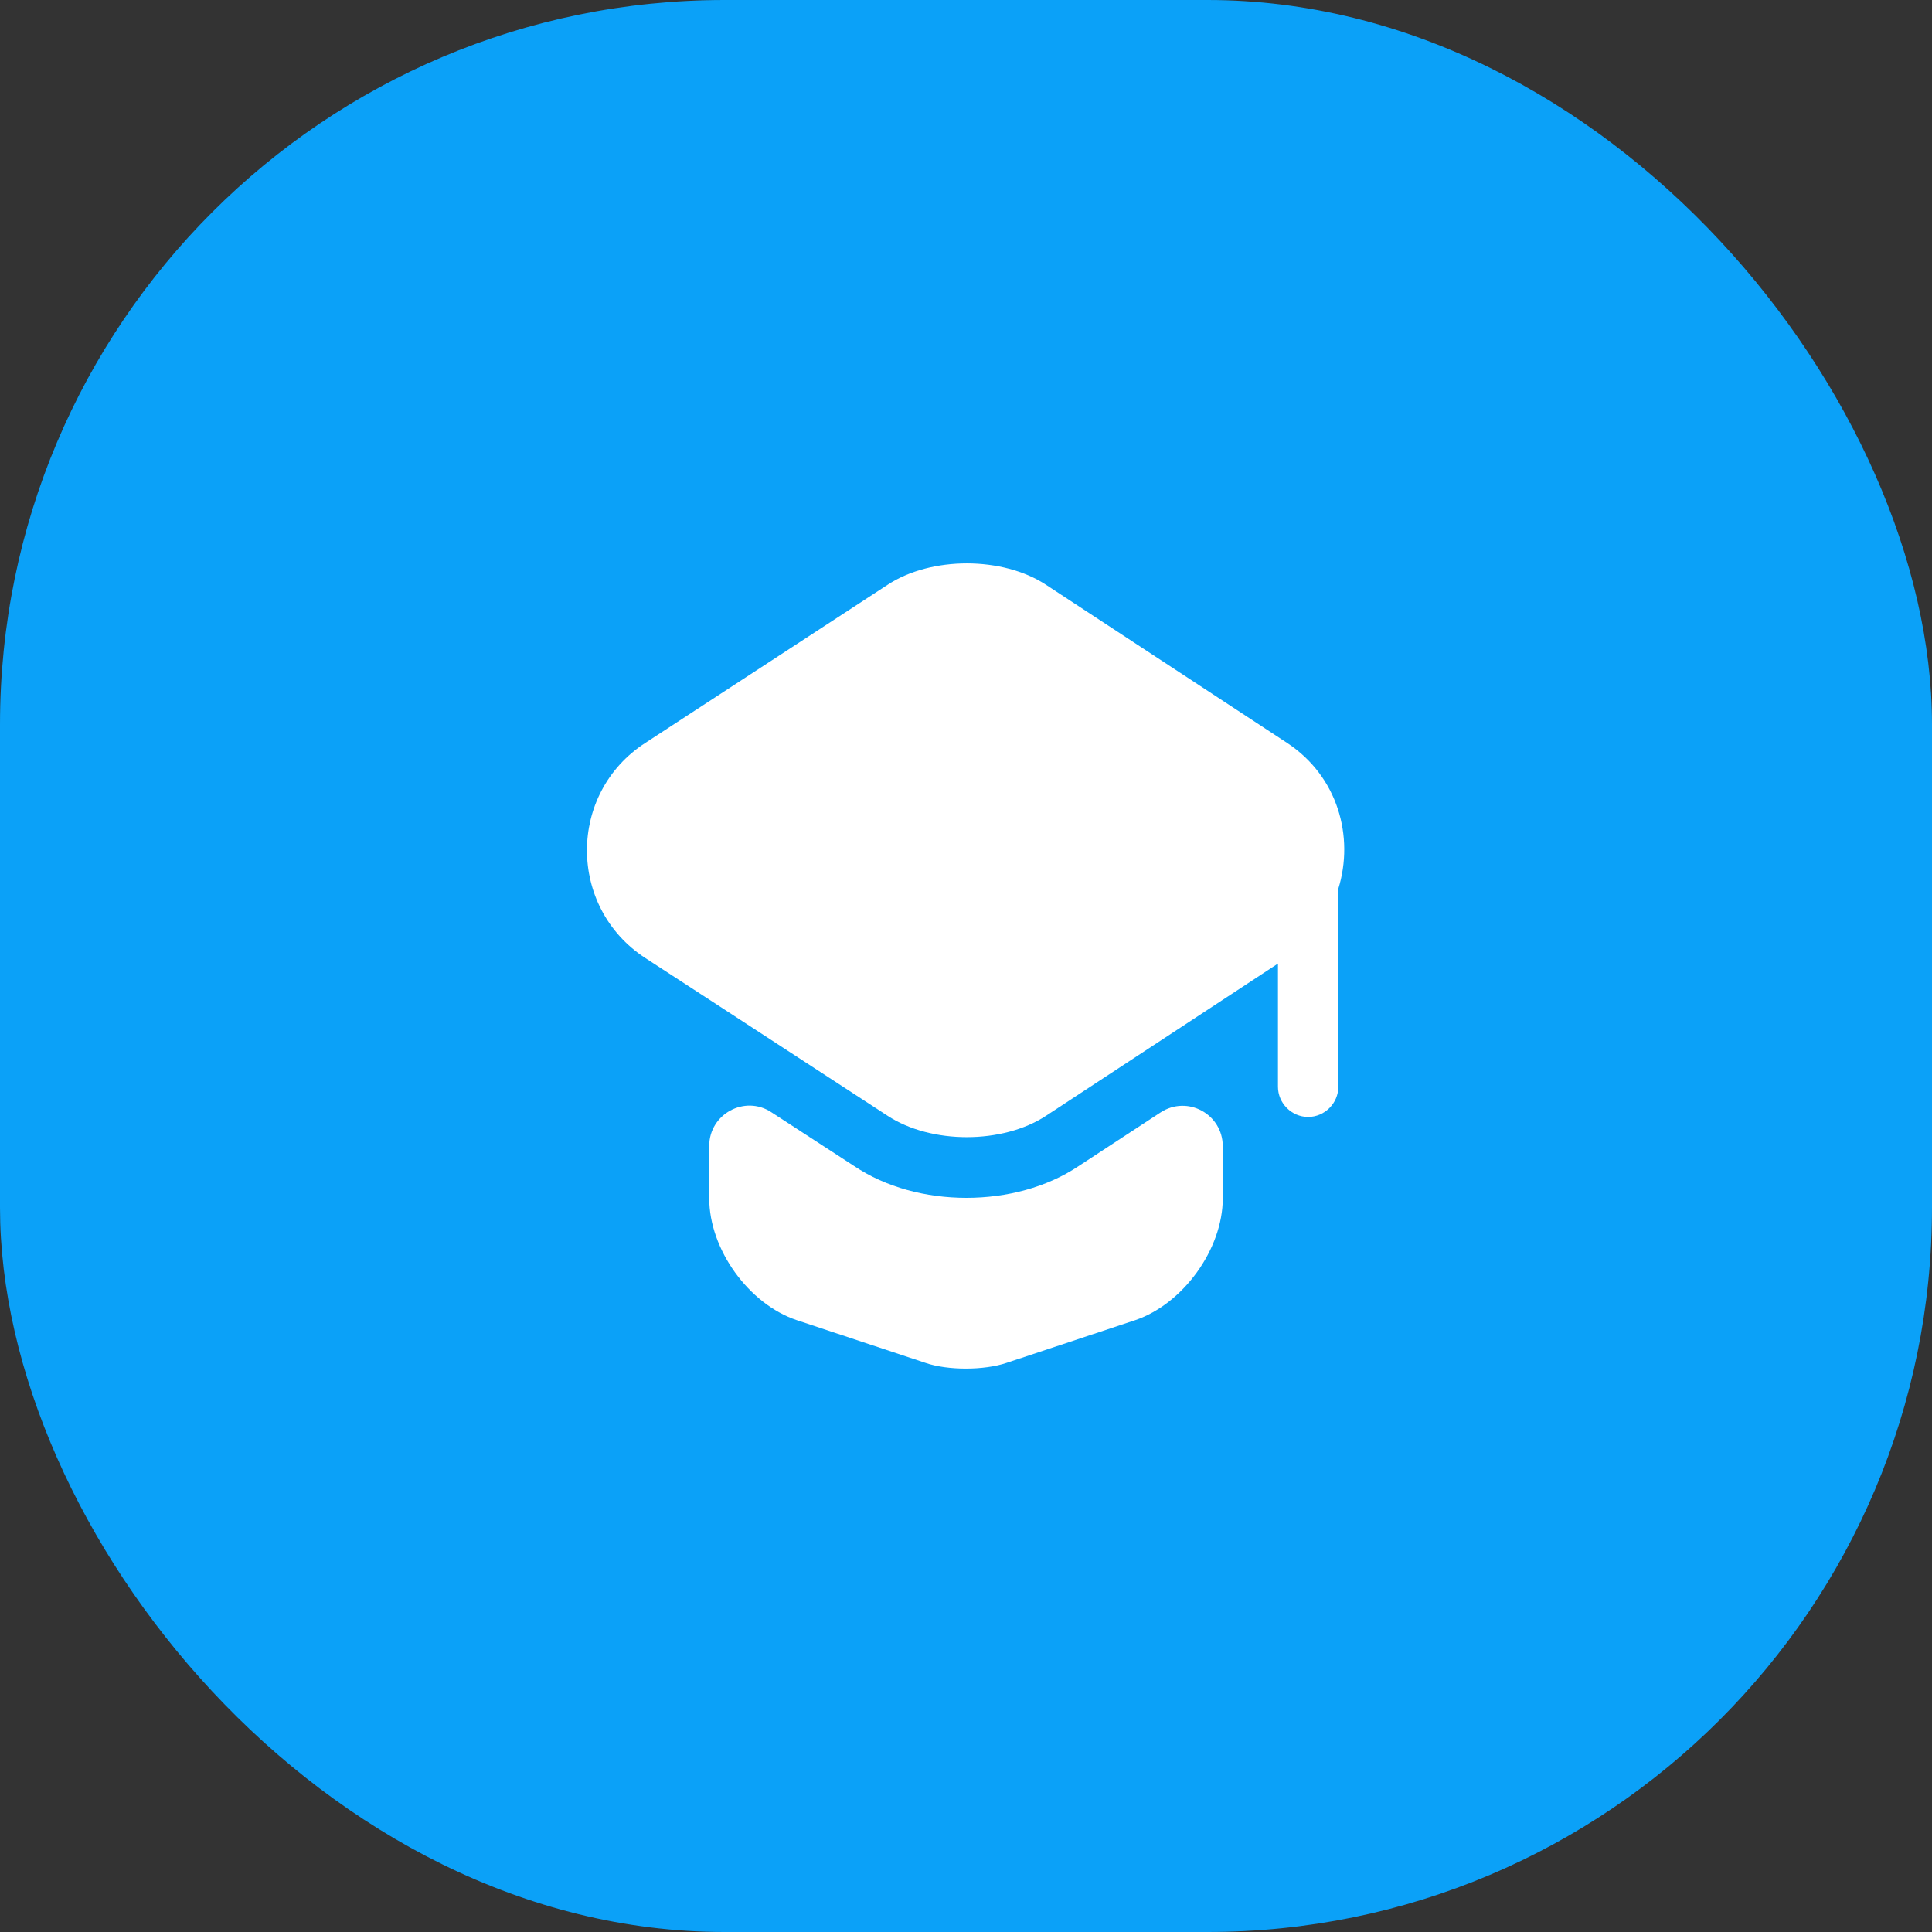
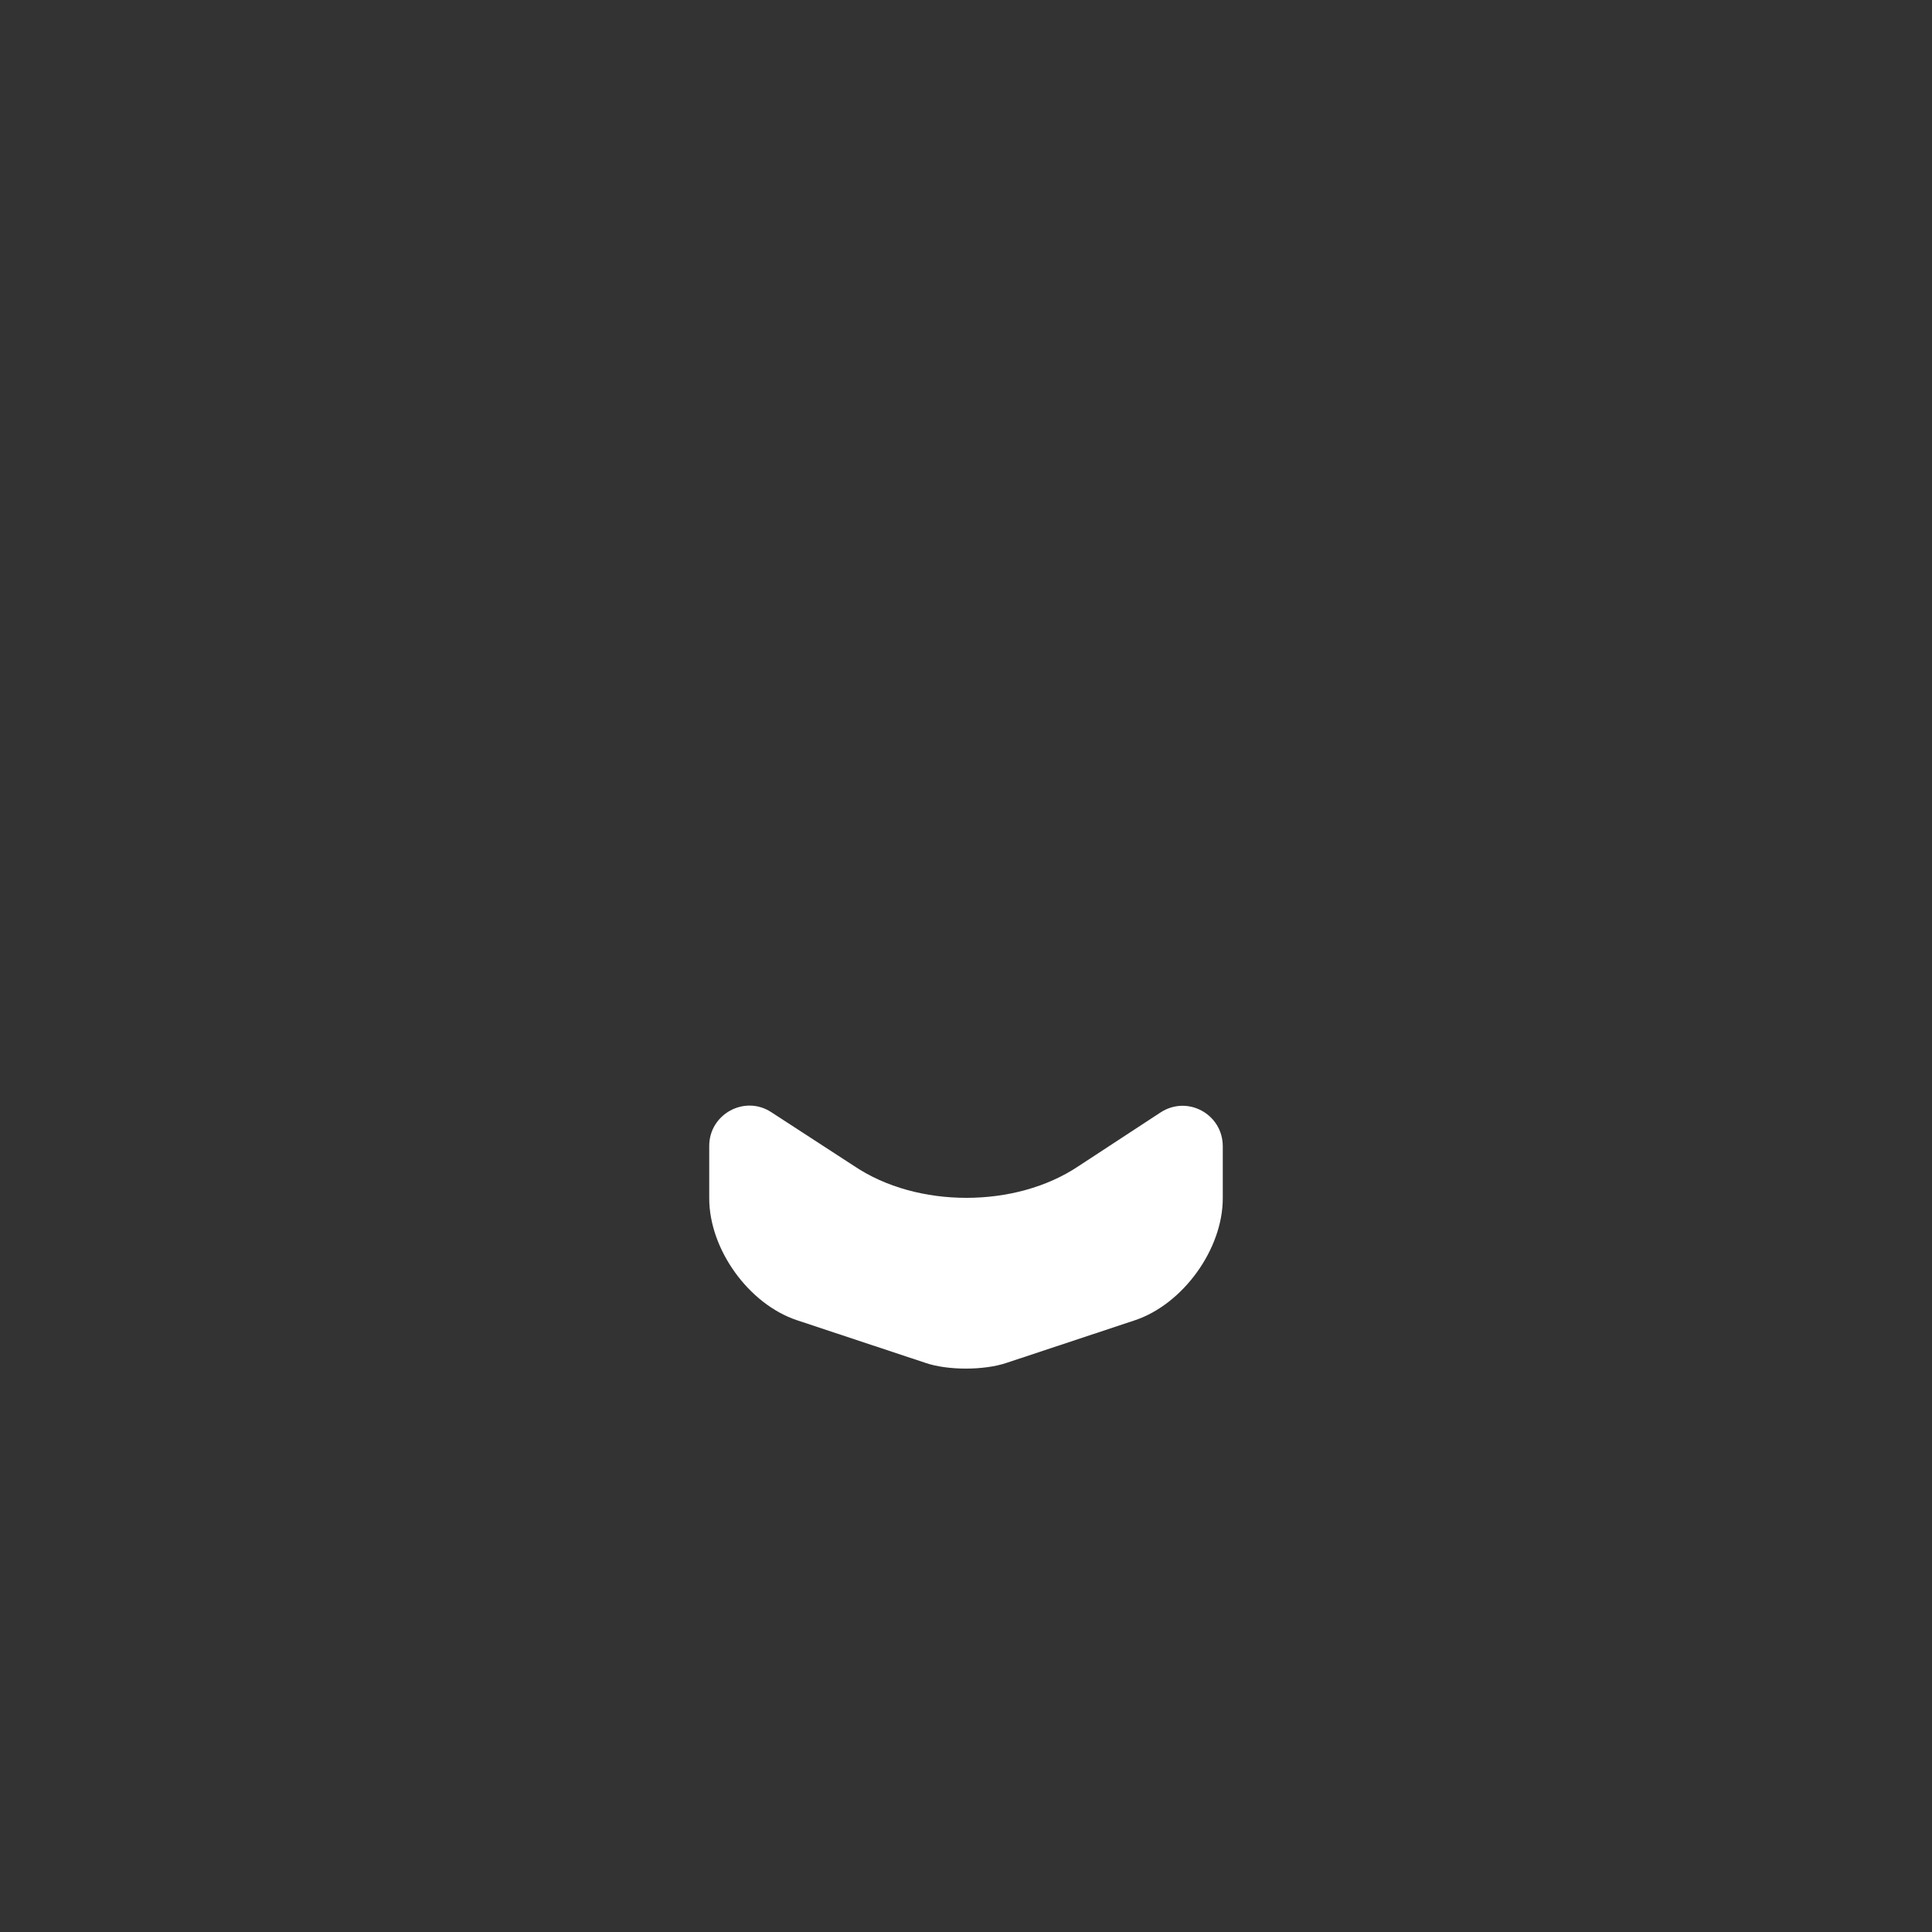
<svg xmlns="http://www.w3.org/2000/svg" width="32" height="32" viewBox="0 0 32 32" fill="none">
  <rect x="0" y="0" width="32" height="32" fill="#333333" stroke="none" />
-   <rect width="32" height="32" rx="12" fill="#0BA1F8" />
  <path d="M19.22 18.427C19.667 18.133 20.253 18.453 20.253 18.987V19.847C20.253 20.693 19.593 21.6 18.8 21.867L16.673 22.573C16.3 22.7 15.693 22.7 15.327 22.573L13.2 21.867C12.4 21.6 11.747 20.693 11.747 19.847V18.98C11.747 18.453 12.333 18.133 12.773 18.42L14.147 19.313C14.673 19.667 15.34 19.84 16.007 19.84C16.673 19.84 17.34 19.667 17.867 19.313L19.22 18.427Z" fill="white" />
-   <path d="M21.32 12.306L17.327 9.687C16.607 9.213 15.42 9.213 14.7 9.687L10.687 12.306C9.4 13.14 9.4 15.027 10.687 15.867L11.753 16.56L14.7 18.48C15.42 18.953 16.607 18.953 17.327 18.48L20.253 16.56L21.167 15.96V18C21.167 18.273 21.393 18.5 21.667 18.5C21.94 18.5 22.167 18.273 22.167 18V14.72C22.433 13.86 22.16 12.86 21.32 12.306Z" fill="white" />
</svg>